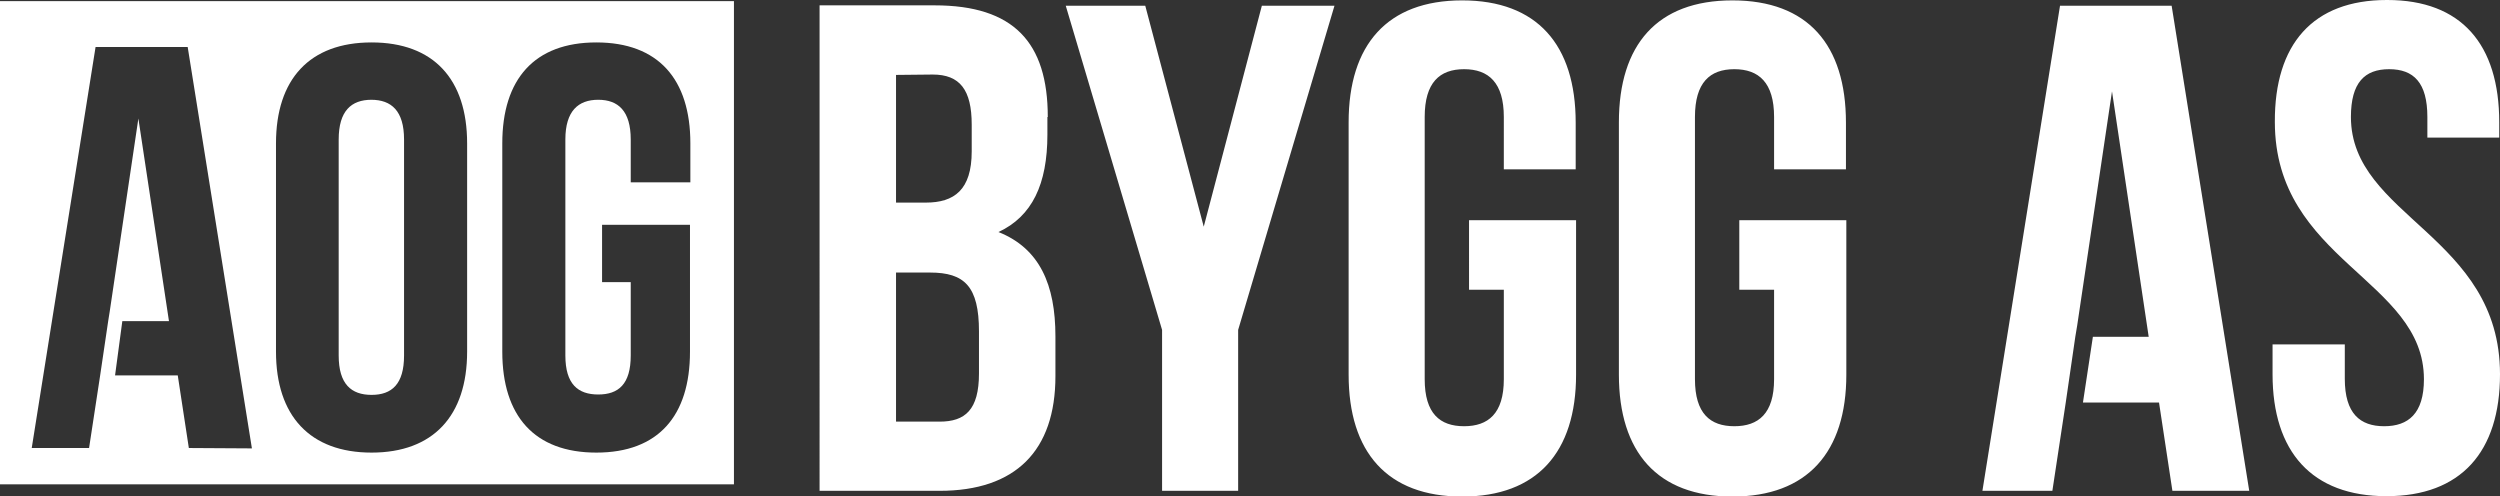
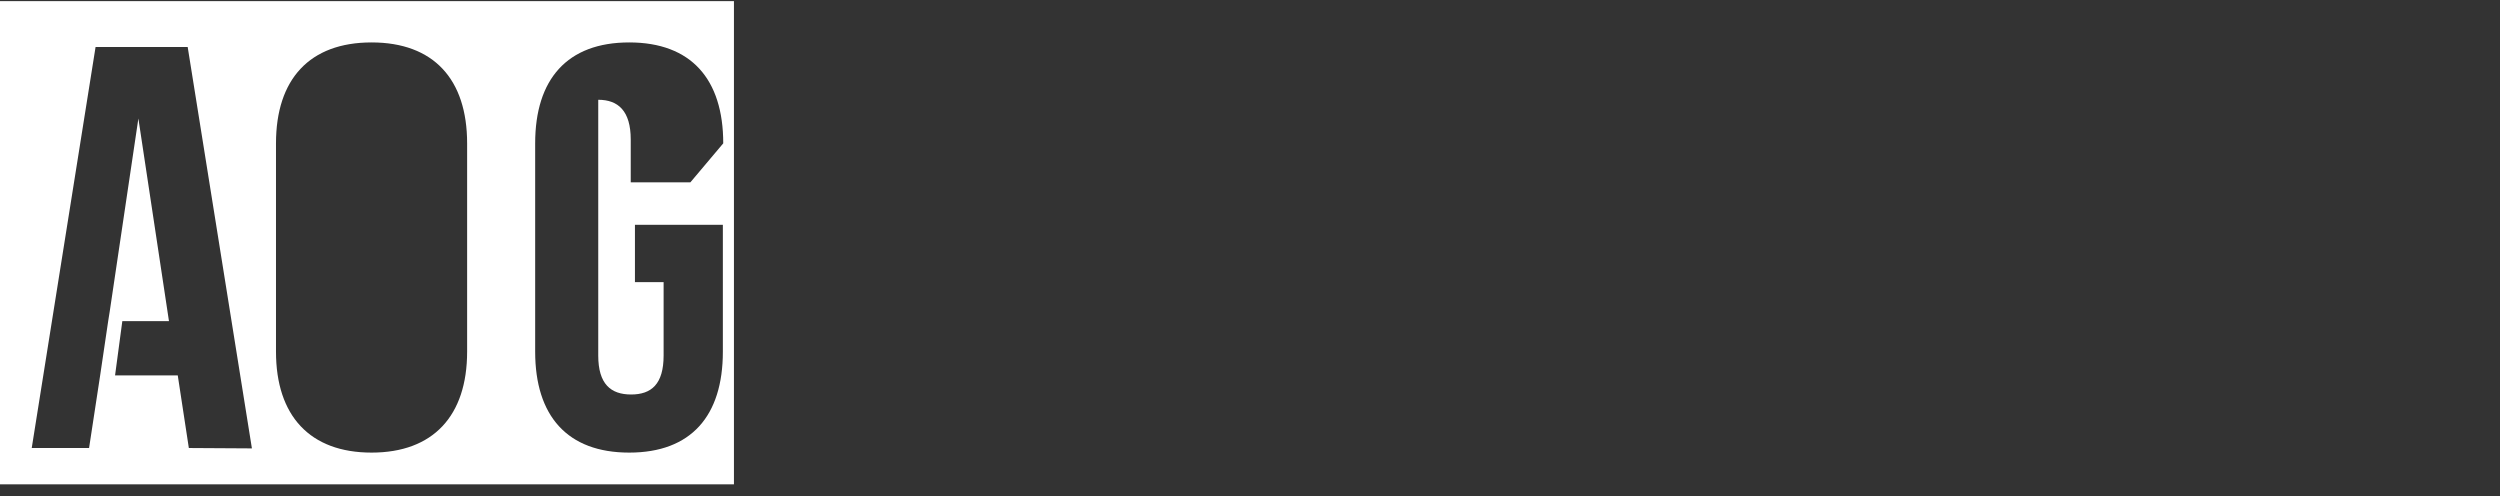
<svg xmlns="http://www.w3.org/2000/svg" viewBox="0 0 654 129.8">
  <rect x="0" y="0" width="654" height="129.8" fill="#333333" stroke="none" />
  <defs>
    <style>.cls-1{fill:#fff}</style>
  </defs>
  <g id="Layer_2" data-name="Layer 2">
    <g id="Layer_1-2" data-name="Layer 1">
-       <path class="cls-1" d="M568.1 1.5h-29.2l-20.3 126.9h18.3l3.5-23.1 2.5-17.2.5-3 9.1-61.2 9.6 64.2h-14.6l-2.6 17.2h19.9l3.5 23.1h20.1L568.1 1.5zM274 30.6v4.6c0 13-4 21.4-12.8 25.5C272 65 276.1 74.5 276.1 88v10.4c0 19.5-10.4 30-30.3 30h-31.4V1.4h30.1c20.7 0 29.6 9.7 29.6 29.2m-39.7-11V53h7.8c7.4 0 12-3.3 12-13.4v-7c0-9.1-3.1-13.1-10.2-13.1Zm0 51.7v39h11.4c6.7 0 10.3-3.1 10.3-12.6v-11c0-11.8-3.8-15.4-12.8-15.4ZM304 86.3 278.8 1.5h20.8l15.3 57.8 15.2-57.8h19l-25.2 84.8v42.1H304V86.3zM384.3 57.6h28V98c0 20.3-10.2 31.9-29.8 31.9s-29.7-11.6-29.7-31.9v-66c0-20.3 10.1-31.9 29.7-31.9s29.7 11.6 29.7 32v12.2h-18.8V30.6c0-9-4-12.5-10.4-12.5s-10.3 3.5-10.3 12.5v68.6c0 9 4 12.3 10.3 12.3s10.4-3.3 10.4-12.3V75.8h-9.1ZM455 57.6h28V98c0 20.3-10.2 31.9-29.8 31.9s-29.7-11.6-29.7-31.9v-66c0-20.3 10-31.9 29.7-31.9s29.7 11.6 29.7 32v12.2h-18.8V30.6c0-9-4-12.5-10.4-12.5s-10.3 3.5-10.3 12.5v68.6c0 9 4 12.3 10.3 12.3s10.4-3.3 10.4-12.3V75.8H455ZM624.5 0c19.4 0 29.3 11.6 29.3 32v4H635v-5.4c0-9-3.6-12.5-10-12.5s-10 3.5-10 12.5c0 26.1 39 31 39 67.3 0 20.3-10.2 31.9-29.7 31.9s-29.8-11.6-29.8-31.9v-7.8h18.9v9c0 9.1 4 12.4 10.3 12.4s10.4-3.3 10.4-12.3c0-26.1-39-31-39-67.3C595 11.6 605 0 624.4 0M97.2 26.1c-5.3 0-8.6 2.9-8.6 10.4V93c0 7.5 3.3 10.3 8.6 10.3s8.5-2.8 8.5-10.3V36.5c0-7.5-3.3-10.4-8.6-10.4" />
-       <path class="cls-1" d="M0 126.7h192V.3H0Zm49.4-9.5-2.9-19H30.1L32 84h12.2l-8-53-7.5 50.5-.4 2.5-2.1 14.2-2.9 19h-15L25 12.3h24.1l16.8 105ZM122.2 92c0 16.8-8.9 26.4-25 26.4s-25-9.6-25-26.4V37.5c0-16.8 8.8-26.4 25-26.4s25 9.6 25 26.4Zm58.4-44.3H165V36.5c0-7.5-3.3-10.4-8.5-10.4s-8.6 2.9-8.6 10.4V93c0 7.5 3.3 10.2 8.6 10.2s8.5-2.7 8.5-10.2V73.8h-7.5v-15h23V92c0 16.8-8.3 26.4-24.5 26.4s-24.6-9.6-24.6-26.4V37.5c0-16.8 8.4-26.4 24.6-26.4s24.6 9.6 24.6 26.4Z" />
+       <path class="cls-1" d="M0 126.7h192V.3H0Zm49.4-9.5-2.9-19H30.1L32 84h12.2l-8-53-7.5 50.5-.4 2.5-2.1 14.2-2.9 19h-15L25 12.3h24.1l16.8 105ZM122.2 92c0 16.8-8.9 26.4-25 26.4s-25-9.6-25-26.4V37.5c0-16.8 8.8-26.4 25-26.4s25 9.6 25 26.4Zm58.4-44.3H165V36.5c0-7.5-3.3-10.4-8.5-10.4V93c0 7.5 3.3 10.2 8.6 10.2s8.5-2.7 8.5-10.2V73.8h-7.5v-15h23V92c0 16.8-8.3 26.4-24.5 26.4s-24.6-9.6-24.6-26.4V37.5c0-16.8 8.4-26.4 24.6-26.4s24.6 9.6 24.6 26.4Z" />
    </g>
  </g>
</svg>